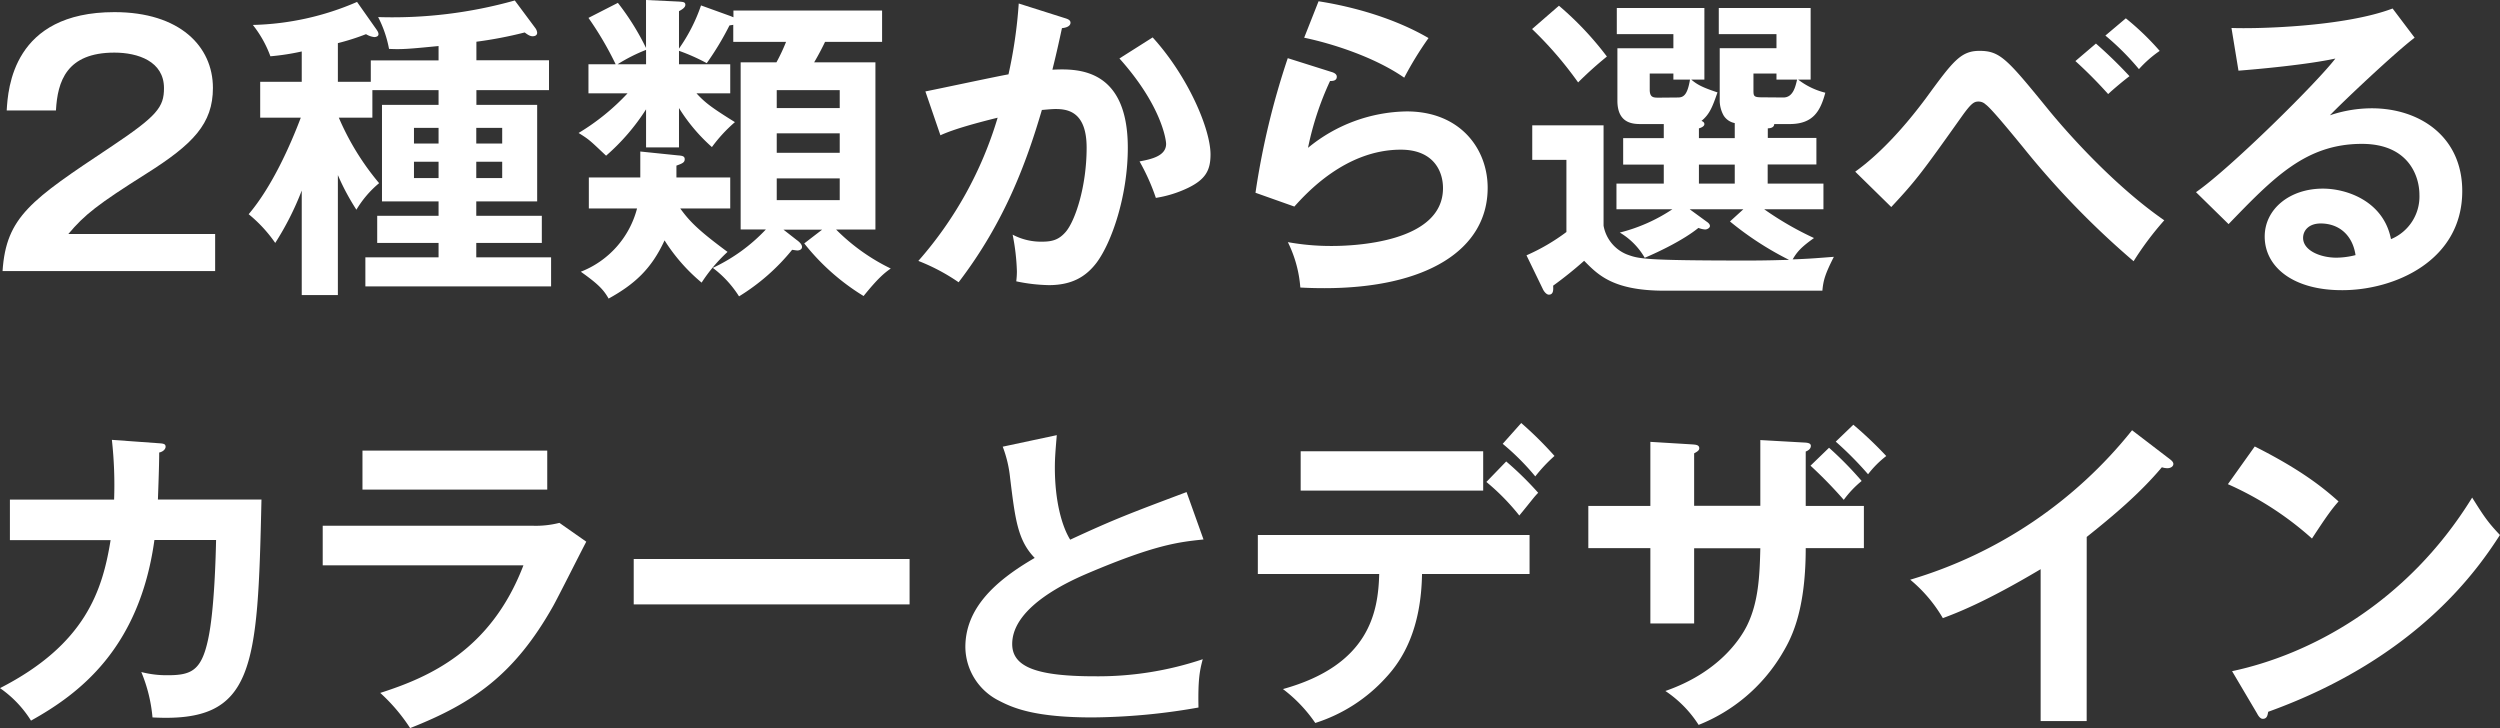
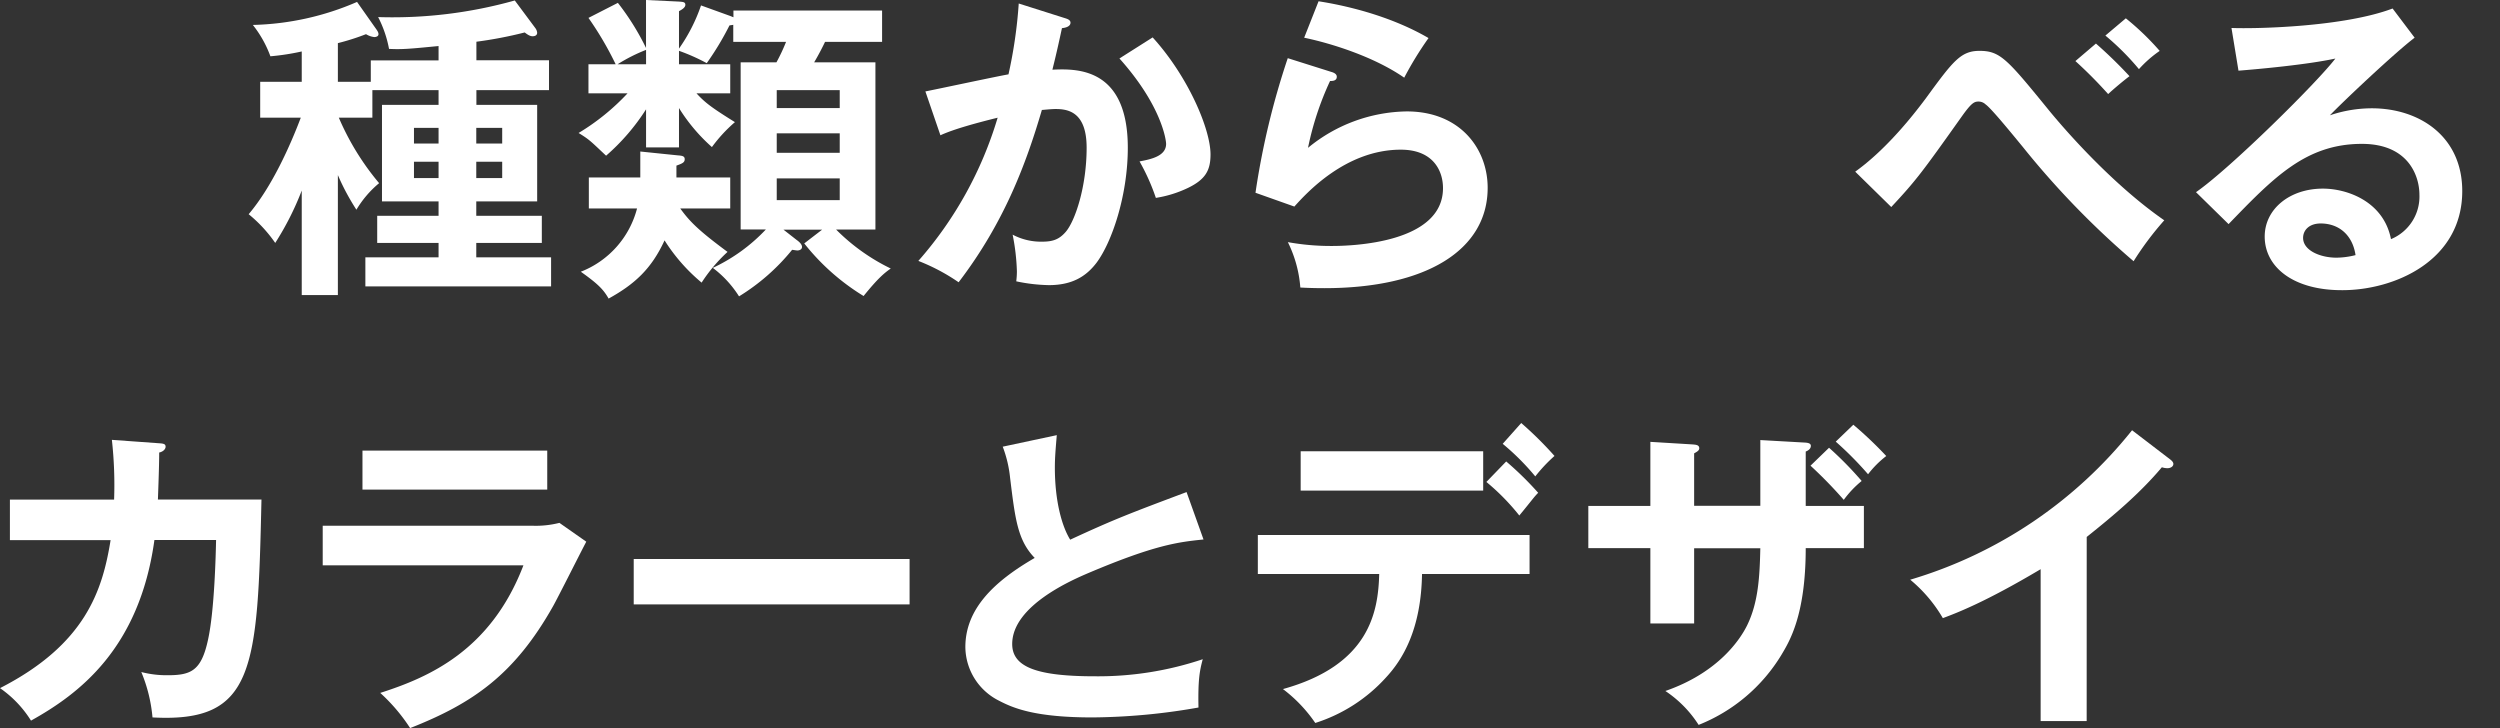
<svg xmlns="http://www.w3.org/2000/svg" viewBox="0 0 585.43 170.5">
  <rect x="0" y="0" width="585.43" height="170.5" fill="#333333" stroke="none" />
  <defs>
    <style>.cls-1{fill:#fff;}</style>
  </defs>
  <g id="レイヤー_2" data-name="レイヤー 2">
    <g id="レイヤー_1-2" data-name="レイヤー 1">
-       <path class="cls-1" d="M50.38,54.8v8.68H.6c.82-12.73,6.74-16.69,25.23-29,11-7.34,12.57-9.36,12.57-13.85,0-6.29-6.14-8.31-11.6-8.31-11.23,0-13.33,6.74-13.7,13.55H1.57C1.87,20.74,3,2.84,26.8,2.84c15.27,0,23.06,8,23.06,17.75,0,8.38-4.65,13.17-15.57,20.06C22.91,47.84,19.84,50.23,16,54.8Z" />
      <path class="cls-1" d="M79.12,69.1H70.66V44.62a67.71,67.71,0,0,1-6.21,12.27,32.51,32.51,0,0,0-6.22-6.73C63.7,43.72,68,34,70.44,27.55H60.93V19.16h9.73V12.05a55.37,55.37,0,0,1-7.34,1.13,26.35,26.35,0,0,0-4.11-7.34A64.86,64.86,0,0,0,83.61.45l4.27,6.06c.6.83.75,1.13.75,1.5,0,.52-.6.67-1,.67A4.78,4.78,0,0,1,85.71,8a54.37,54.37,0,0,1-6.59,2.1v9.05h7.71v-5H102.7V10.78c-6.89.67-8.53.82-11.6.67A27,27,0,0,0,88.55,4a105.78,105.78,0,0,0,32-3.89l4.79,6.44a2.15,2.15,0,0,1,.45,1.12c0,.6-.53.82-1.05.82s-1-.22-1.87-.89a96.11,96.11,0,0,1-11.31,2.17v4.34h17v7h-17v3.44h14.23V47.16H111.53v3.37h15.35v6.36H111.53v3.37h17.52v6.81H85.56V60.26H102.7V56.89H88.33V50.53H102.7V47.16H89.45V24.55H102.7V21.11H87.2v6.44H79.34a61.2,61.2,0,0,0,9.44,15.34,24.13,24.13,0,0,0-5.32,6.22A54.61,54.61,0,0,1,79.12,41ZM102.7,33.61V29.94H96.94v3.67Zm-5.76,4.27V41.7h5.76V37.88Zm20.66-4.27V29.94h-6.07v3.67Zm-6.07,4.27V41.7h6.07V37.88Z" />
      <path class="cls-1" d="M159,34.51h-7.71V25.6a50,50,0,0,1-9.36,10.86c-3.74-3.52-3.89-3.75-6.44-5.32a53,53,0,0,0,11.46-9.28H137.8V15.05h6.37A76.49,76.49,0,0,0,137.8,4.19L144.69.67a59,59,0,0,1,6.59,10.56V0L159,.37c.9.08,1.49.08,1.49.75s-.82,1.13-1.49,1.5v8.76a39.66,39.66,0,0,0,5.16-10.11L171,3.74c.23.08.53.23.75.3V2.47h34.81V9.81H193.2c-.6,1.27-1.57,3.14-2.55,4.79H205V53.75h-9.21a46.78,46.78,0,0,0,12.8,9.13c-1.42,1-2.92,2.17-6.36,6.44A52.73,52.73,0,0,1,188.33,57l4.19-3.22h-9.05l3.07,2.4c.52.37,1.27,1,1.27,1.64s-.68.83-1.05.83-.6-.08-1.27-.15A48.85,48.85,0,0,1,173.06,69.4a25,25,0,0,0-6.14-6.67,40.8,40.8,0,0,0,12.43-9h-5.91V14.6h8.38a42.84,42.84,0,0,0,2.25-4.79H171.71v-4c-.3.07-.52.07-.89.15a67.52,67.52,0,0,1-5.32,8.83A45.78,45.78,0,0,0,159,11.9v3.15h12v6.81H163.1c2,2.17,3.45,3.29,9,6.74a34.74,34.74,0,0,0-5.39,5.84A41.36,41.36,0,0,1,159,25.3Zm-21.11,14.3V41.55h12.05V35.48l8.76.9c1,.08,1.64.15,1.64.9s-.52,1-1.94,1.5v2.77H171v7.26H159.29c2.17,3,4.19,5.09,11.08,10.18a37,37,0,0,0-6.07,7.19,42.11,42.11,0,0,1-8.68-9.89c-3.07,6.67-7,10.26-13.1,13.63-1.2-2.1-2.4-3.37-6.51-6.29a21.76,21.76,0,0,0,13.17-14.82Zm13.4-37.13a39.13,39.13,0,0,0-6.67,3.37h6.67ZM196.64,25.3V21.11H181.89V25.3Zm-14.75,5.92v4.56h14.75V31.22Zm0,10.55v5.09h14.75V41.77Z" />
      <path class="cls-1" d="M249.19,4.19c.75.23,1.49.45,1.49,1.13,0,.52-.44,1.12-2,1.27-1.27,5.91-1.87,8.23-2.24,9.73,5.39-.23,17.66-.75,17.66,18.27,0,11.22-3.74,22.15-7.33,26.95-2.4,3.14-5.62,5.23-11.16,5.23a40.07,40.07,0,0,1-7.63-.89,20.19,20.19,0,0,0,.15-2.32,50.85,50.85,0,0,0-1-8.61,14.21,14.21,0,0,0,7,1.64c2.62,0,4-.67,5.39-2.24,2.24-2.55,4.94-10.63,4.94-19.76,0-8.31-4.27-9.06-7.26-9.06-.9,0-2.33.15-3.22.22C240.35,38.1,235.26,52,224.48,66.1a45.75,45.75,0,0,0-9.43-5,89.19,89.19,0,0,0,18.57-33.54c-4.5,1.12-10.18,2.62-13.4,4.12L216.7,21.41c3.07-.6,16.69-3.52,19.46-4A109.78,109.78,0,0,0,238.56.82Zm20.73,4.57c8.31,9.13,13.55,21.48,13.55,27.4,0,3.67-1.12,5.84-5.31,7.86a27.14,27.14,0,0,1-7.49,2.32,48.92,48.92,0,0,0-3.82-8.54c2.77-.52,6.22-1.27,6.22-4.11,0-.83-1-8.91-10.93-20Z" />
      <path class="cls-1" d="M311.76,16.84c.53.15,1.28.45,1.28,1.13,0,1-1.05,1-1.58,1a70.1,70.1,0,0,0-5.16,15.65,37.14,37.14,0,0,1,23.13-8.53c12.5,0,18.94,8.75,18.94,17.89,0,14.6-14.45,23.5-38.25,23.5-2.33,0-4.2-.07-5.62-.15a28.86,28.86,0,0,0-2.92-10.63,56.53,56.53,0,0,0,10.33.9c4.72,0,26-.67,26-13.55,0-4-2.25-9-9.88-9-12.95,0-22.16,10.26-24.93,13.32L294,45.14a180.91,180.91,0,0,1,7.56-31.52ZM308.77.3c5.31.82,16.24,3.07,25.75,8.61a80.52,80.52,0,0,0-5.69,9.28c-7-4.86-16.92-8-23.43-9.36Z" />
-       <path class="cls-1" d="M397.84,32.34h8.39V28.82a3.91,3.91,0,0,1-2.62-1.8,7.36,7.36,0,0,1-.9-3.74v-12H416V8H402.49V1.87H424V18.64h-2.92a17.1,17.1,0,0,0,6.36,3.07c-1.19,4.42-2.92,7.34-8.38,7.34h-3.59c0,.82-.9,1-1.5,1v2.25h11.38v6.21H413.94V43H427V49H413.12a74,74,0,0,0,11.67,6.74c-3.07,2.17-4,3.29-5,5,4.34-.15,6.66-.38,9.65-.6-2.09,4.11-2.47,5.54-2.69,7.93h-37c-12.05,0-15.57-3.74-18.79-7a91.85,91.85,0,0,1-7.26,5.83c.07,1,.07,2.1-1,2.1-.6,0-1.2-.82-1.43-1.35l-3.81-7.86a47,47,0,0,0,9.35-5.46V37.43h-8V29.35h16.7v23.5A8.93,8.93,0,0,0,381,59.59c2.77,1,3.59,1.42,28.3,1.42,5.31,0,8.08-.15,9.66-.15a73.72,73.72,0,0,1-13.85-9L408.25,49H395.67l4,2.92c.23.15.75.53.75,1s-.67.82-1.12.82a5.37,5.37,0,0,1-1.58-.37c-3.51,2.84-9.13,5.54-12.57,7a16.31,16.31,0,0,0-5.84-5.91A39.51,39.51,0,0,0,391.63,49h-13.1V43h11.08V38.55H380.1V32.34h9.51V29.05h-5.24c-1.8,0-5.62,0-5.62-5.47V11.3h13.11V8H378.61V1.87h20.51V18.64h-3.07c1.49,1.27,2.77,1.87,6.14,3-1.13,3.22-1.8,5.1-3.75,6.67.38.15.68.37.68.75,0,.59-.9.89-1.28,1Zm-32.78-31a74.14,74.14,0,0,1,11.23,11.9,87.92,87.92,0,0,0-6.74,6.06,87.09,87.09,0,0,0-10.78-12.5ZM392.9,22.83c1.35,0,2.25-.6,2.85-4.19h-3.89V17.22h-5.54V21c0,1.87.89,1.87,2.17,1.87Zm13.33,15.72h-8.39V43h8.39Zm11.38-15.72c2.32,0,2.84-2.62,3.22-4.19H416V17.22h-5.39V21c0,1.49,0,1.79,2,1.79Z" />
      <path class="cls-1" d="M434.44,40.2c1.95-1.42,8.24-6,16.62-17.29,6.29-8.61,8.09-11,12.5-11,4.87,0,6.52,2,16.25,13.93,5.09,6.21,15.79,18,27,25.75a72.16,72.16,0,0,0-7.18,9.58,198.94,198.94,0,0,1-25.91-26.72c-2.84-3.45-7.48-9.14-8.75-10a2.38,2.38,0,0,0-1.65-.67c-1,0-1.65.3-3.89,3.44-9.36,13.18-10.71,15-16.55,21.26Zm56.37-30a105.45,105.45,0,0,1,7.86,7.64c-1.2.89-3.74,3-5,4.19A103.76,103.76,0,0,0,486,14.3Zm7-5.91a62.51,62.51,0,0,1,7.93,7.63,27.18,27.18,0,0,0-4.86,4.27,60.18,60.18,0,0,0-7.86-7.86Z" />
      <path class="cls-1" d="M565.44,8.83C560.87,12.28,548.45,24,545.6,27a30.71,30.71,0,0,1,9.81-1.64c11.08,0,21.18,6.51,21.18,19.39,0,16.32-15.87,23.2-28.07,23.2C537,68,530.33,62.51,530.33,55.4c0-6.44,5.84-11.23,13.63-11.23,5.69,0,14.22,3,15.94,11.83a10.79,10.79,0,0,0,6.66-10.41c0-4.34-2.54-11.9-13.47-11.9-13.1,0-20.66,7.86-31.22,18.79L514.24,45c8-5.54,28.37-25.68,32.64-31.29-6.52,1.42-17.9,2.47-22.69,2.84l-1.64-10c5.61.23,26.27-.22,37.73-4.56Zm-22,43.5c-2.77,0-4.12,1.64-4.12,3.37,0,3,4.12,4.64,7.79,4.64a18.69,18.69,0,0,0,4.49-.6C550.92,55.1,547.77,52.33,543.43,52.33Z" />
      <path class="cls-1" d="M37.28,103.8c1,.07,1.5.15,1.5.82,0,.45-.45,1.12-1.5,1.35,0,1.87-.07,4.71-.3,11H61.23C60.34,156.8,59.66,169.3,35.71,168a35.73,35.73,0,0,0-2.62-10.63,23.53,23.53,0,0,0,6.14.75c5.54,0,7.93-1.05,9.5-8.39,1.5-6.89,1.8-20,1.87-23.28H36.16c-3.52,25.53-17.74,36.08-28.9,42.3A26,26,0,0,0,0,161.14c20.06-10.26,24-22.91,25.9-34.66H2.32V117h24.4a96.4,96.4,0,0,0-.52-14Z" />
      <path class="cls-1" d="M124.63,123.11a22.47,22.47,0,0,0,6.37-.67l6.29,4.41c-1.28,2.4-6.59,13-7.79,15.13-9,15.94-18.64,22.68-33.46,28.52a41.66,41.66,0,0,0-7-8.24c11.45-3.67,25.9-9.95,33.53-29.87h-47v-9.28Zm3.52-17.59v9.13H84.88v-9.13Z" />
      <path class="cls-1" d="M213,130.9v10.63h-64.6V130.9Z" />
      <path class="cls-1" d="M281.83,126.33c-5.92.6-11.38,1.27-26.8,7.79-3.67,1.57-18,7.63-18,16.69,0,5.46,5.91,7.56,19.46,7.56a76.94,76.94,0,0,0,25.16-4c-.75,2.77-1.13,4.94-1,11.31A147.23,147.23,0,0,1,255.78,168c-13.18,0-18.35-2.09-21.79-3.89a14.2,14.2,0,0,1-7.93-12.58c0-9,6.81-15.42,16.24-20.88-4-4.12-4.57-9.06-5.76-18.72a28.5,28.5,0,0,0-1.73-7.33l12.66-2.7c-.3,3.59-.45,5.32-.45,7.64,0,7.78,1.64,13.7,3.59,16.84,10.33-4.79,13.92-6.14,27.25-11.15Z" />
      <path class="cls-1" d="M294.55,134.42v-9.14h63.63v9.14H333c-.22,13-4.56,20.06-8.46,24.25A37.67,37.67,0,0,1,308,169.3a33.85,33.85,0,0,0-7.57-7.94c20.22-5.61,22.31-18,22.54-26.94Zm52.77-28.75v9.21H304.58v-9.21Zm5.39,2.39a76.17,76.17,0,0,1,7.49,7.34c-1,1-1.27,1.5-4.42,5.32a52.4,52.4,0,0,0-7.71-7.86Zm3.52-9a84.56,84.56,0,0,1,7.79,7.71,36.35,36.35,0,0,0-4.5,4.79,56.69,56.69,0,0,0-7.63-7.63Z" />
      <path class="cls-1" d="M412.22,103.05l10.63.6c.67.07,1.2.22,1.2.75,0,.82-.83,1.19-1.2,1.34v12.73h13.62v9.88H422.85c0,15.72-3.82,21.86-5.69,25a39.9,39.9,0,0,1-19.39,16.4,26.88,26.88,0,0,0-7.79-7.94c12.51-4.34,17.6-12.2,19.17-15.42,2.62-5.39,2.92-11.45,3.07-18h-15.5V146H386.47V128.35H371.94v-9.88h14.53v-15l9.88.6c.67.07,1.57.07,1.57.9,0,.52-.52.82-1.2,1.19v12.28h15.5Zm16.09,1.8a82.87,82.87,0,0,1,7.64,7.78,23.65,23.65,0,0,0-4.19,4.42,104.08,104.08,0,0,0-7.79-8ZM434,99.46a91.06,91.06,0,0,1,7.71,7.33,22.84,22.84,0,0,0-4.26,4.27,80.34,80.34,0,0,0-7.57-7.64Z" />
      <path class="cls-1" d="M488.64,168.85H477.86V133.29c-12.95,7.71-19.68,10.26-22.9,11.46a33.58,33.58,0,0,0-7.64-9,104.42,104.42,0,0,0,51.95-35l9,6.89c.45.37.67.67.67,1,0,.67-.75,1-1.35,1a4.18,4.18,0,0,1-1.34-.22c-5.17,6.14-11.31,11.3-17.6,16.32Z" />
-       <path class="cls-1" d="M528,104.55c11,5.54,16.1,9.73,19.62,12.87-1.58,1.8-2.7,3.3-6.22,8.69a74.76,74.76,0,0,0-19.69-12.73Zm-5.31,52.62c18-3.82,40.87-15.72,56.22-40.65,2.69,4.27,3.59,5.69,6.51,8.76-4.87,7.49-18.94,28.67-54.27,41.4-.15.75-.23,1.65-1.28,1.65-.52,0-1-.6-1.34-1.28Z" />
    </g>
  </g>
</svg>